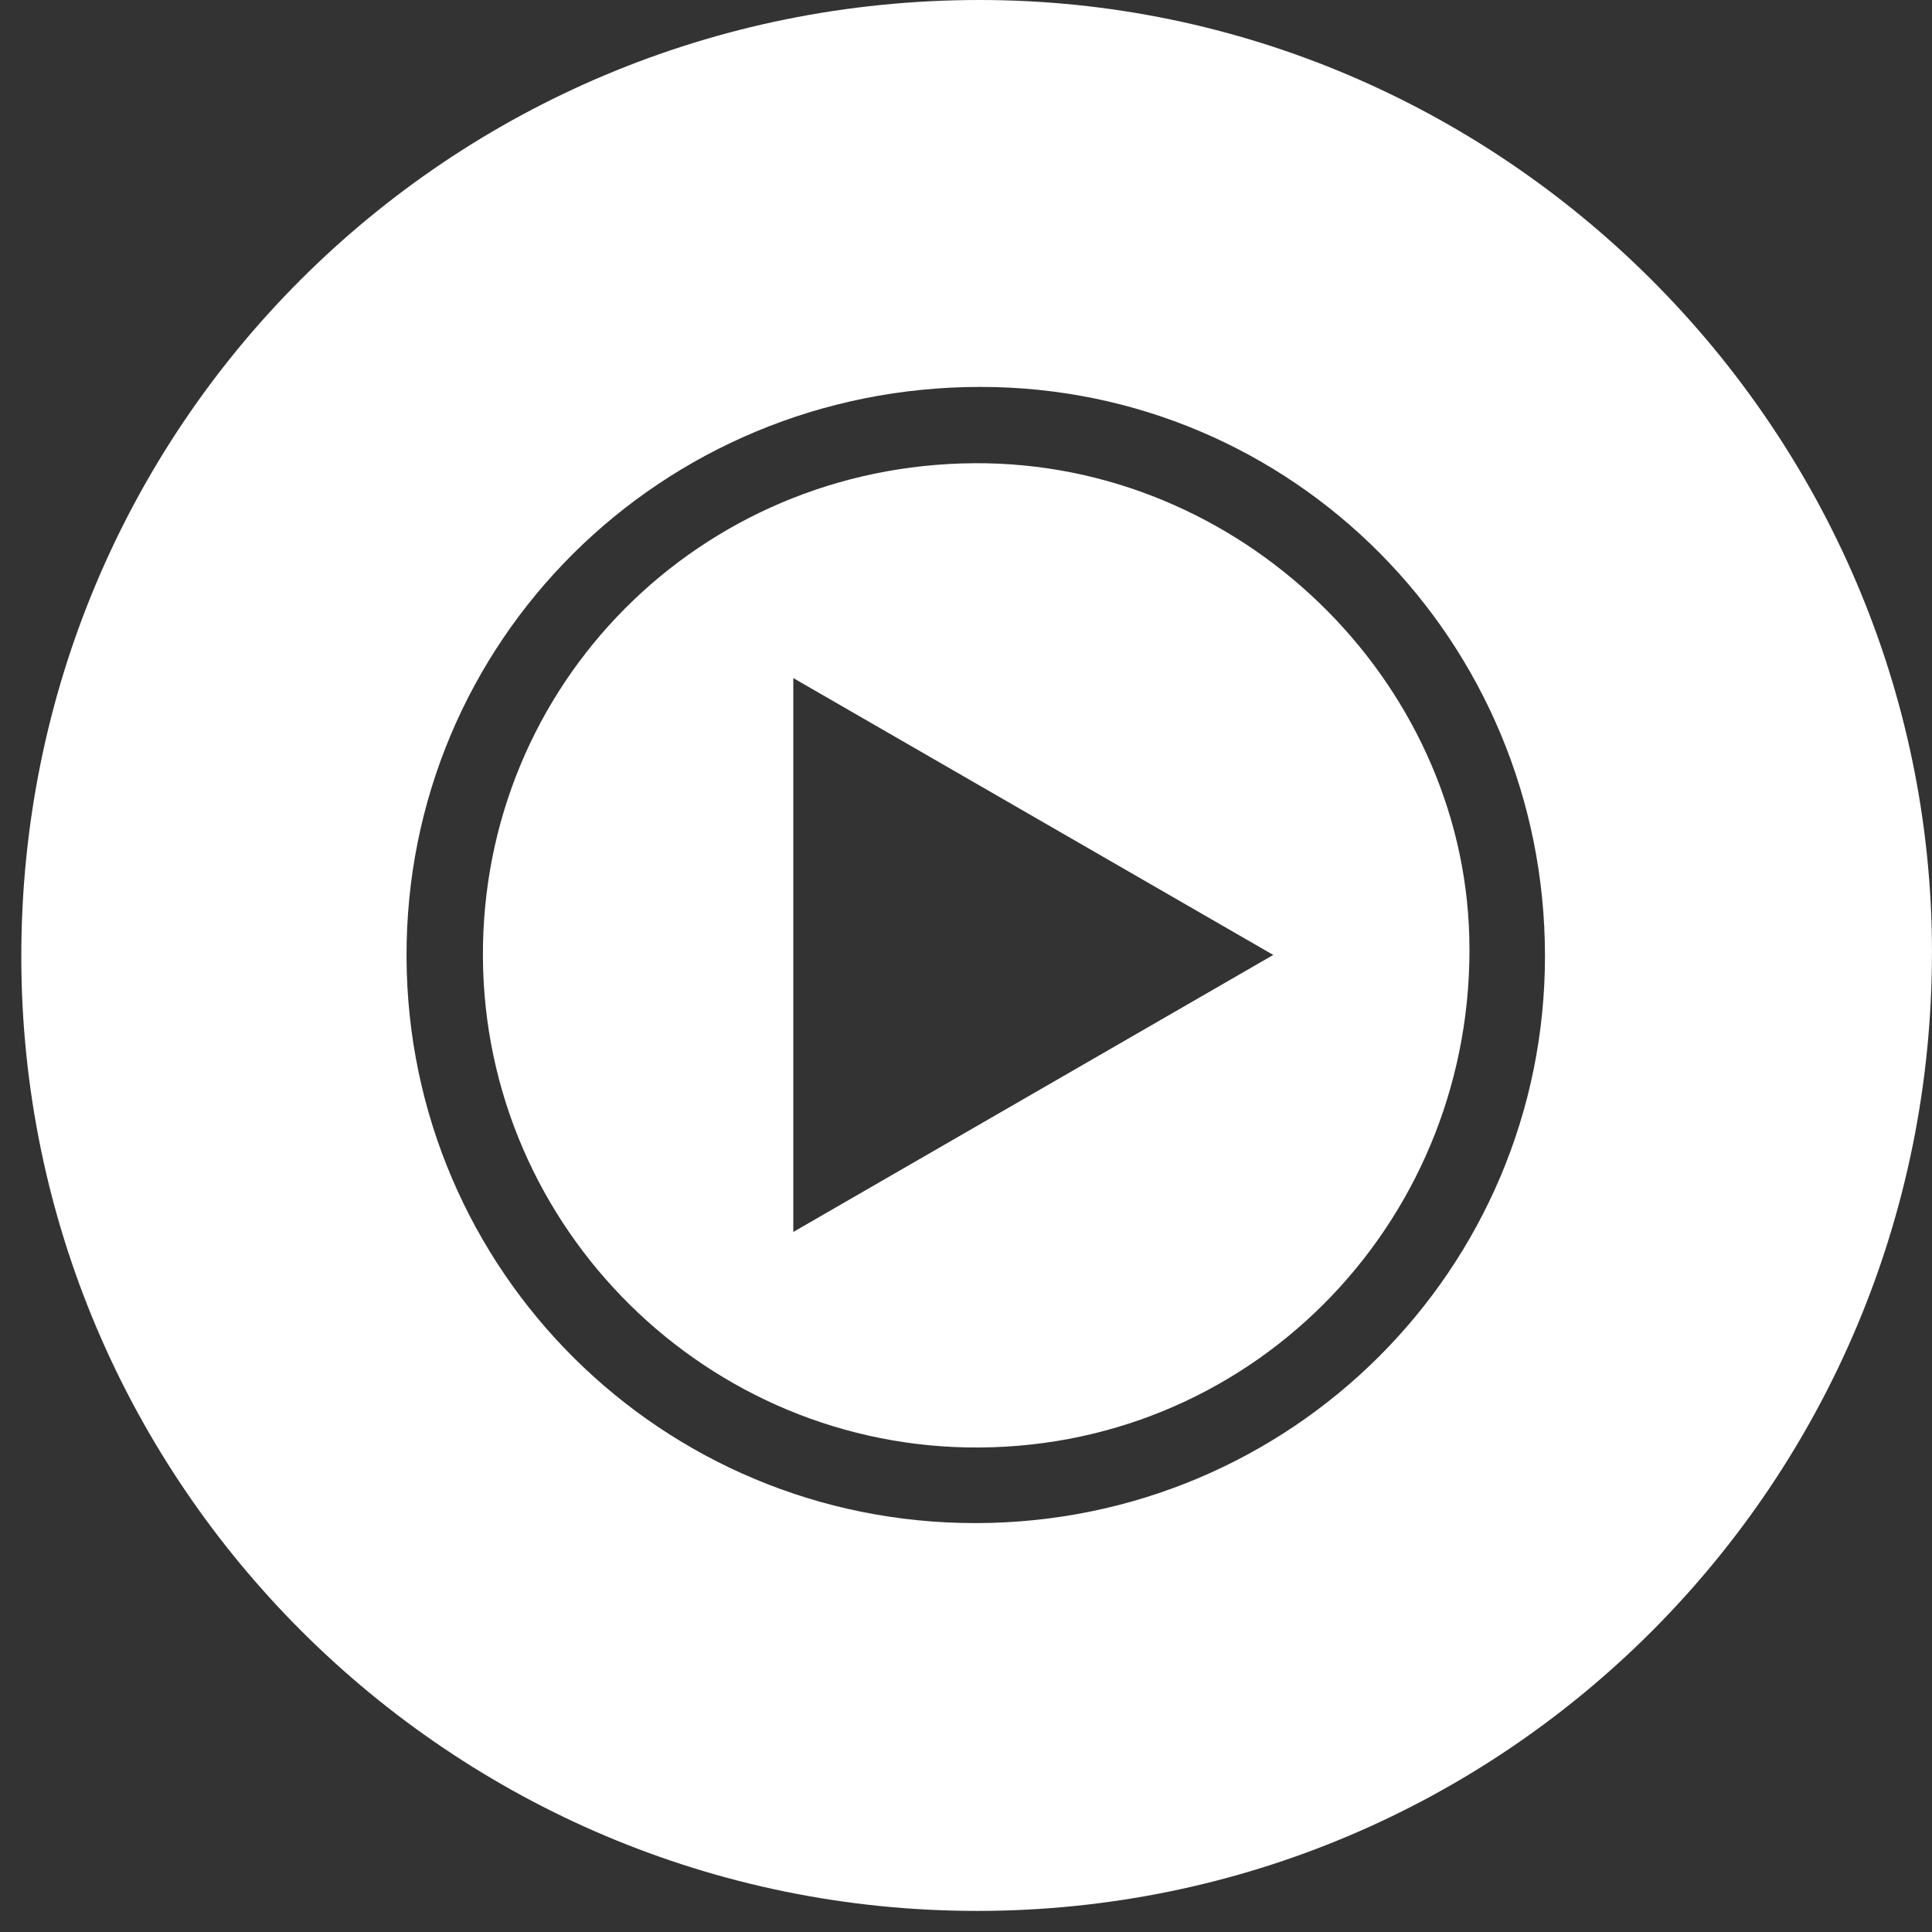
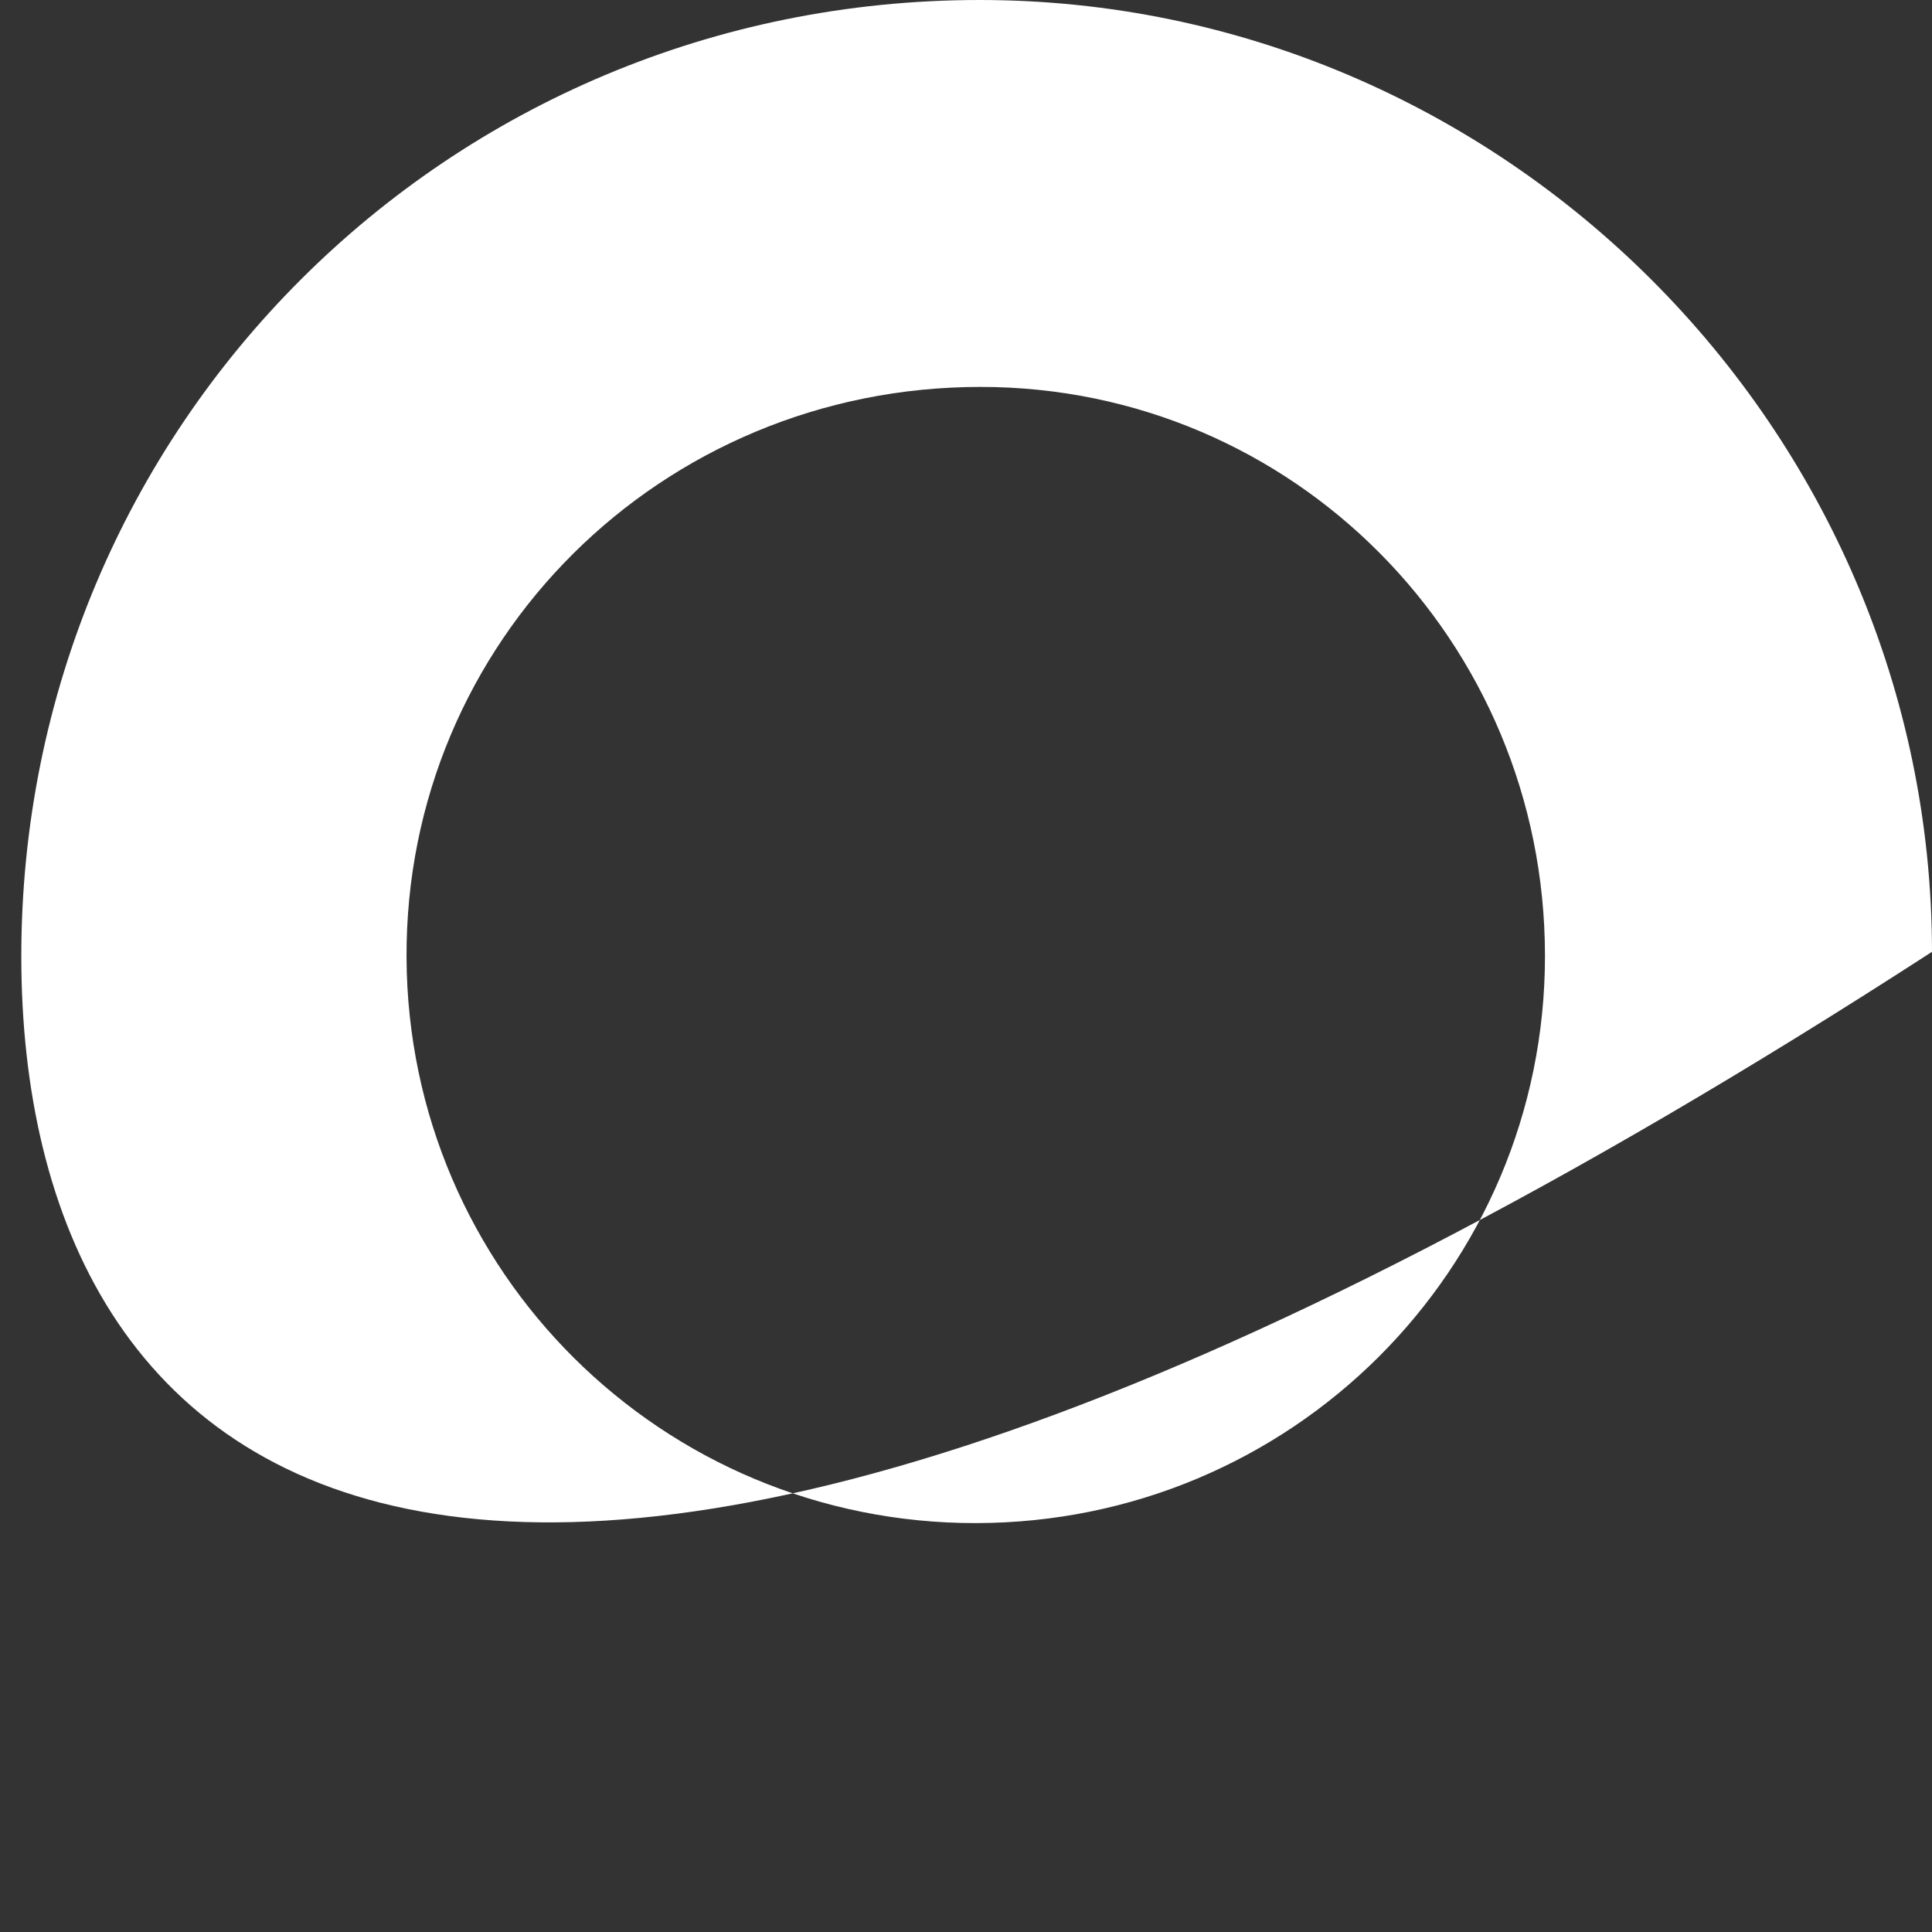
<svg xmlns="http://www.w3.org/2000/svg" width="71" height="71" viewBox="0 0 71 71" fill="none">
  <rect x="0" y="0" width="71" height="71" fill="#333333" stroke="none" />
-   <path d="M70.998 34.98C71.017 54.465 55.326 70.225 35.906 70.225C16.549 70.225 0.805 54.52 0.783 35.185C0.76 15.677 16.451 0 36 0C55.206 0 70.982 15.766 71 34.979L70.998 34.98ZM35.856 55.973C47.441 55.962 56.783 46.652 56.777 35.121C56.772 23.546 47.514 14.217 36.03 14.219C24.291 14.219 14.885 23.575 14.94 35.195C14.995 46.711 24.328 55.983 35.854 55.973H35.856Z" fill="white" />
-   <path d="M35.806 17.023C45.578 16.961 53.754 24.95 53.996 34.439C54.255 44.656 46.249 53.133 35.991 53.195C26.009 53.256 17.801 45.152 17.747 35.172C17.692 25.143 25.709 17.087 35.808 17.023H35.806ZM46.791 35.093C40.844 31.663 35.055 28.322 29.153 24.919V45.274C35.063 41.863 40.852 38.522 46.791 35.094V35.093Z" fill="white" />
+   <path d="M70.998 34.98C16.549 70.225 0.805 54.52 0.783 35.185C0.76 15.677 16.451 0 36 0C55.206 0 70.982 15.766 71 34.979L70.998 34.98ZM35.856 55.973C47.441 55.962 56.783 46.652 56.777 35.121C56.772 23.546 47.514 14.217 36.03 14.219C24.291 14.219 14.885 23.575 14.94 35.195C14.995 46.711 24.328 55.983 35.854 55.973H35.856Z" fill="white" />
</svg>